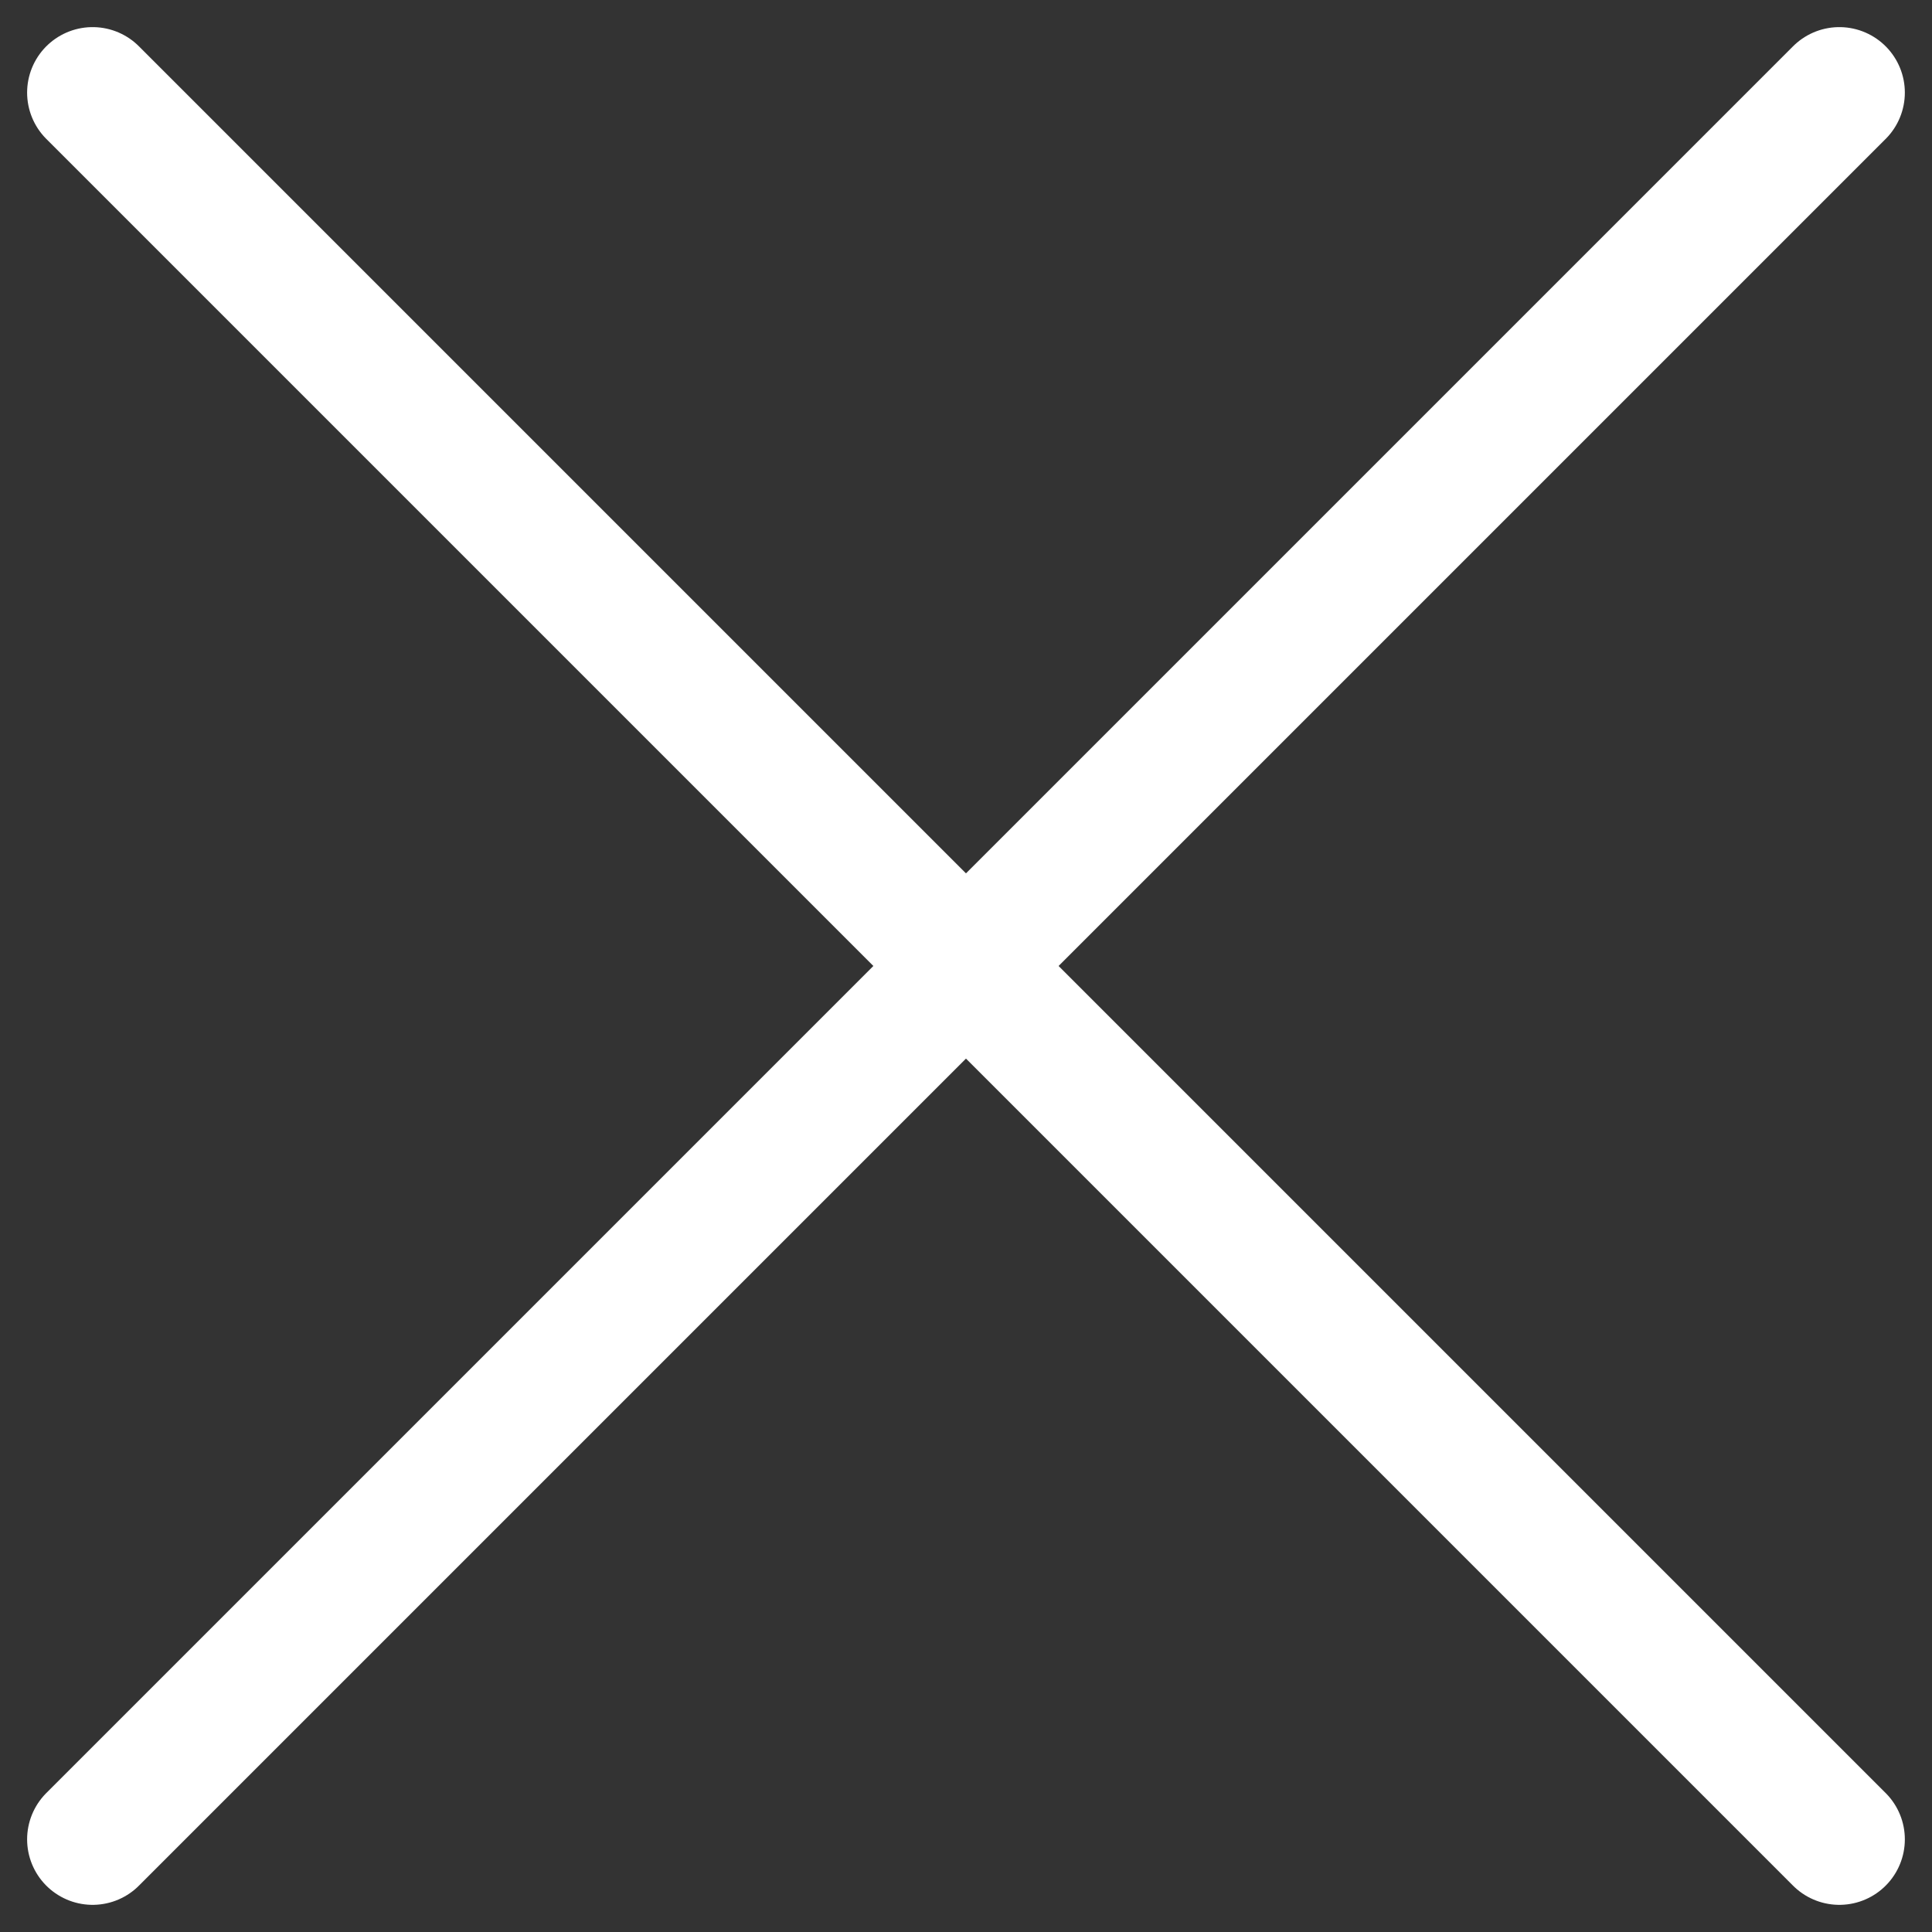
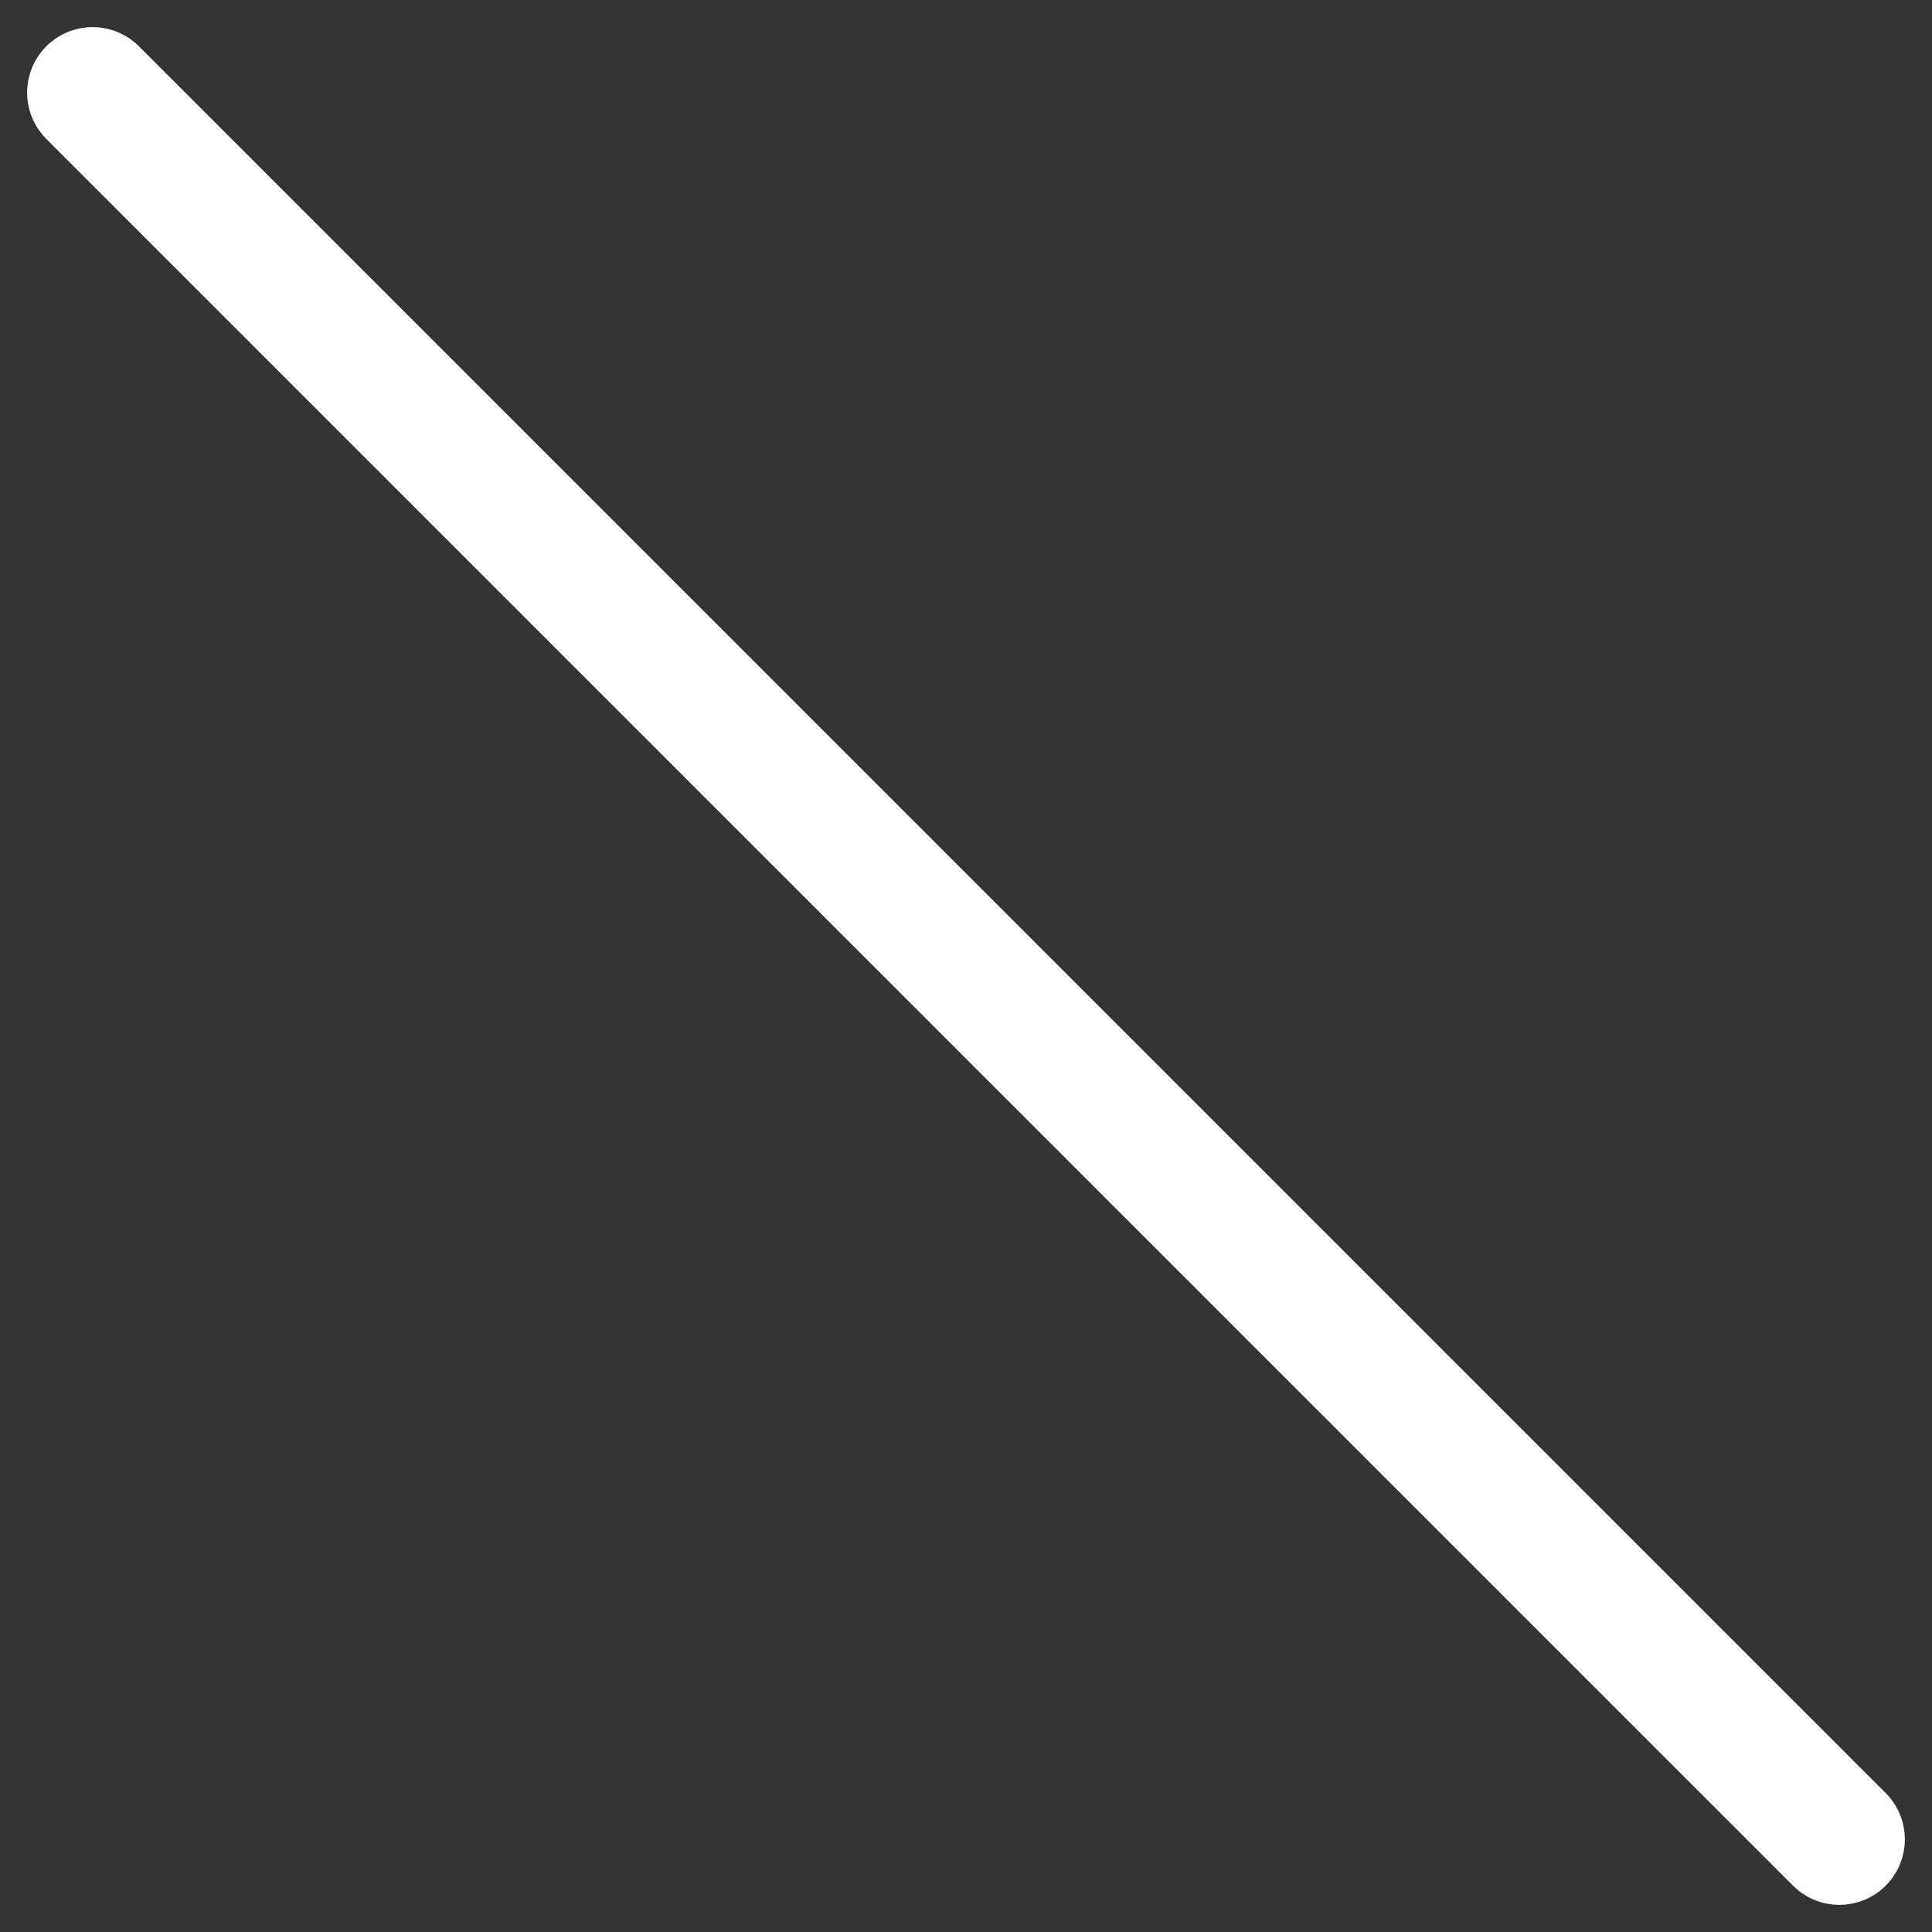
<svg xmlns="http://www.w3.org/2000/svg" width="44.248" height="44.248" viewBox="0 0 44.248 44.248">
  <rect x="0" y="0" width="44.248" height="44.248" fill="#333333" stroke="none" />
  <g id="Group_2608" data-name="Group 2608" transform="translate(-1897.379 -236.379)">
-     <line id="Line_43" data-name="Line 43" y1="40.005" x2="40.005" transform="translate(1899.5 238.5)" fill="none" stroke="#fff" stroke-linecap="round" stroke-width="3" />
    <line id="Line_44" data-name="Line 44" x1="40.005" y1="40.005" transform="translate(1899.5 238.5)" fill="none" stroke="#fff" stroke-linecap="round" stroke-width="3" />
  </g>
</svg>